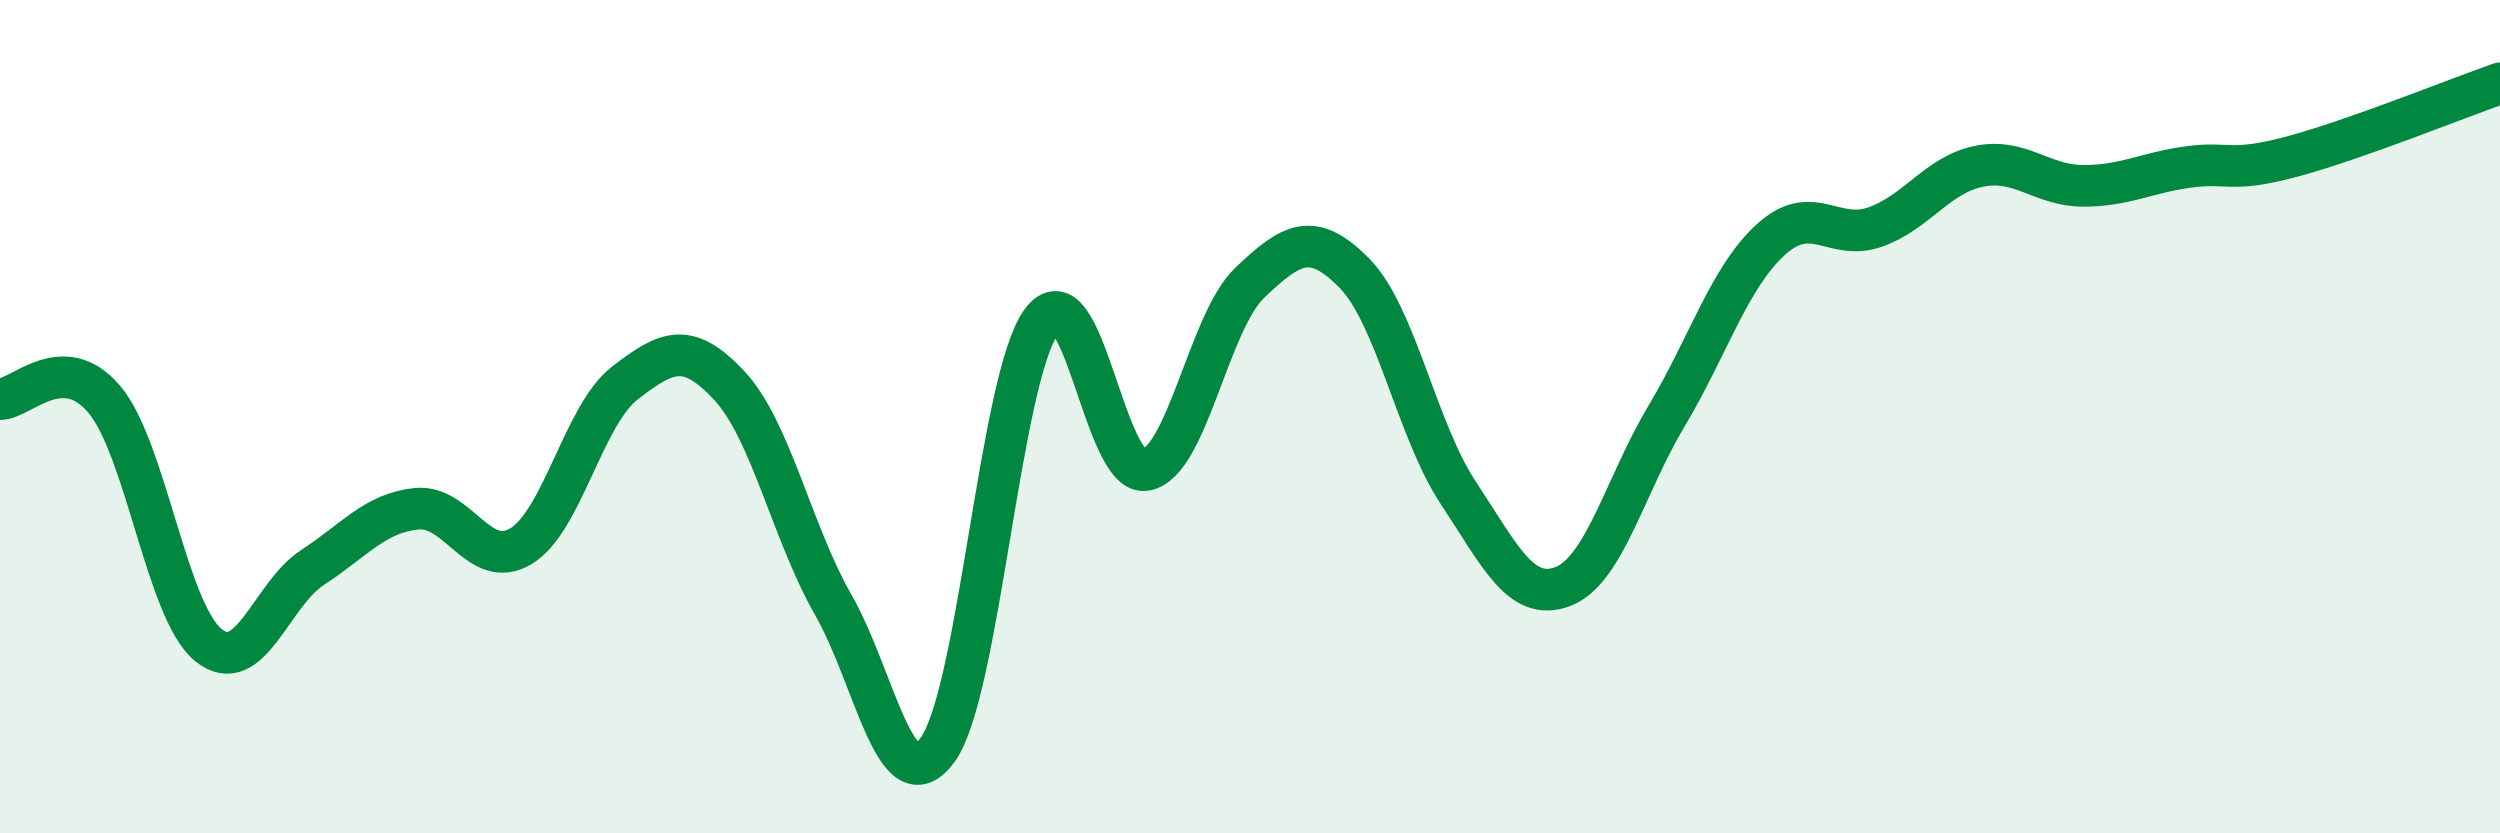
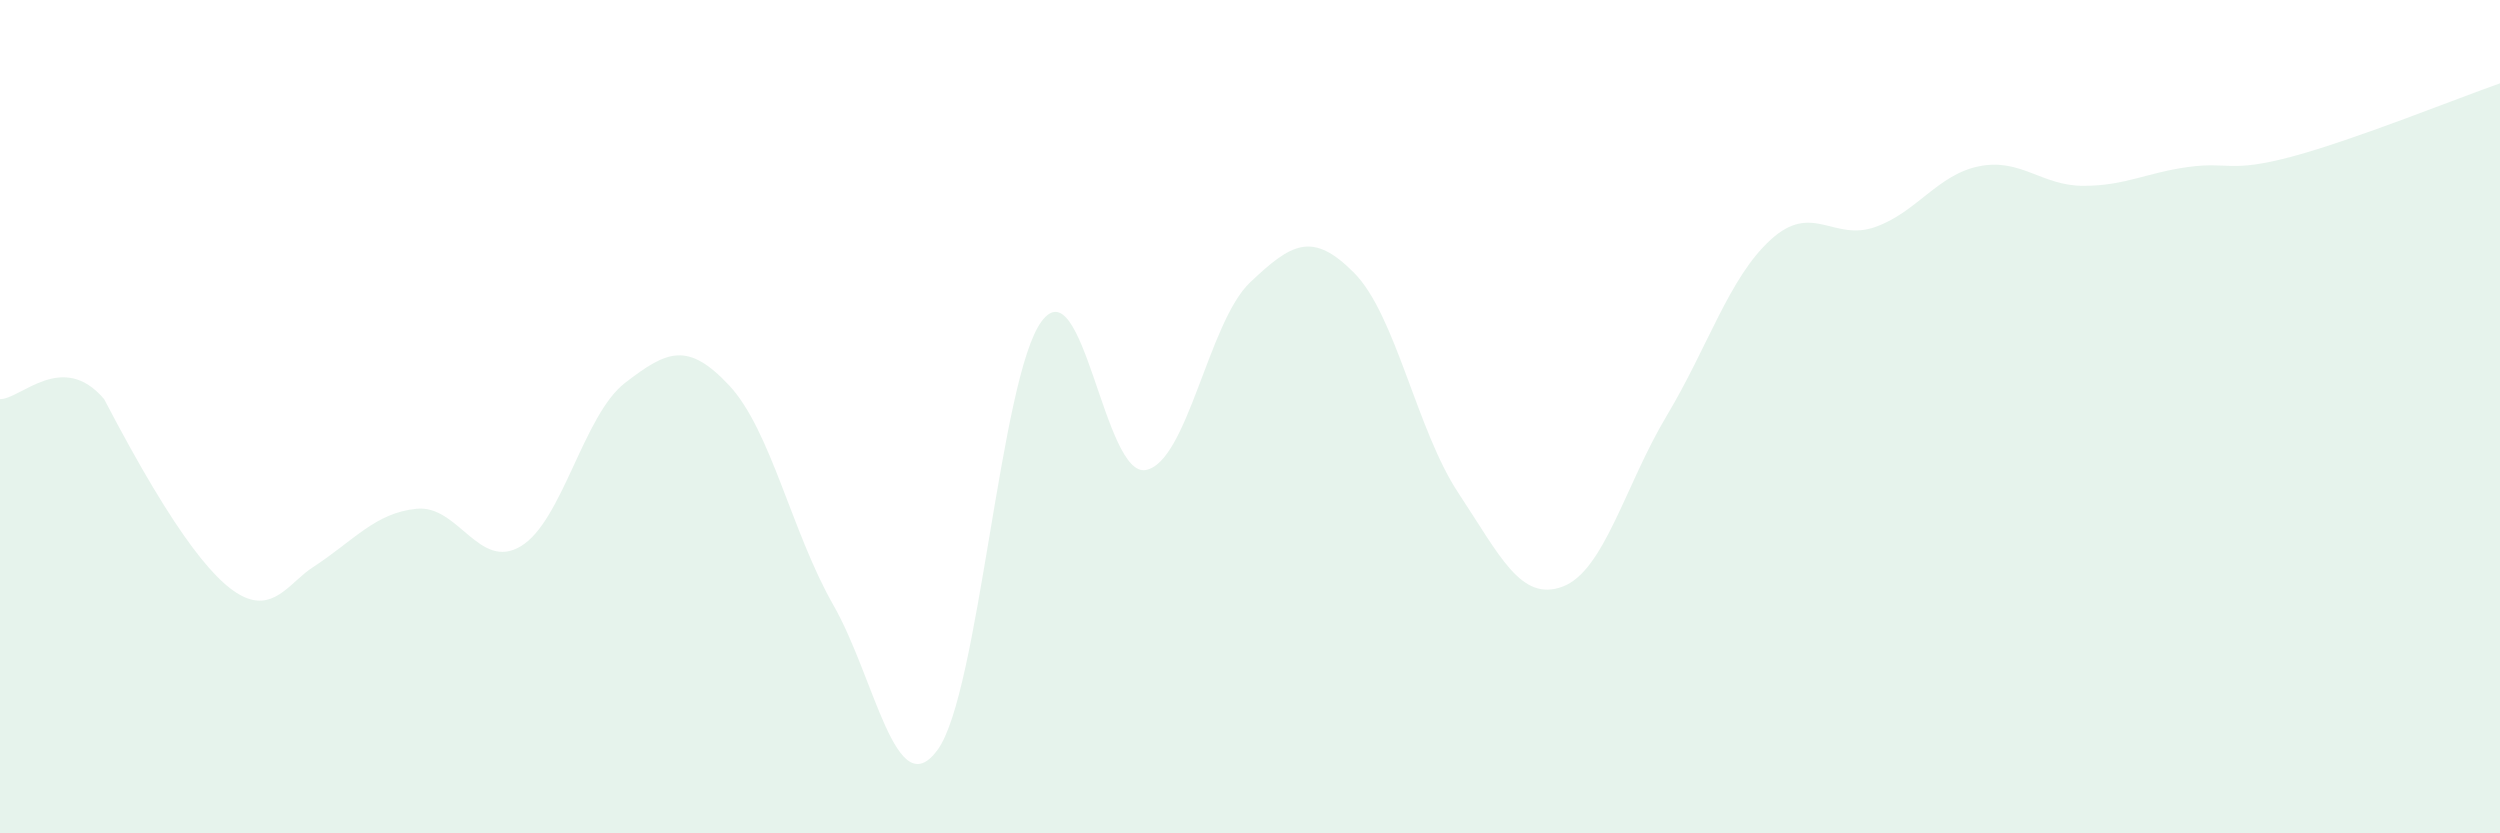
<svg xmlns="http://www.w3.org/2000/svg" width="60" height="20" viewBox="0 0 60 20">
-   <path d="M 0,9.58 C 0.5,9.58 1.5,8.4 2.5,9.58 C 3.5,10.76 4,14.67 5,15.48 C 6,16.29 6.5,14.27 7.5,13.62 C 8.5,12.97 9,12.31 10,12.21 C 11,12.11 11.5,13.71 12.5,13.11 C 13.5,12.51 14,9.96 15,9.19 C 16,8.42 16.5,8.18 17.5,9.25 C 18.5,10.32 19,12.77 20,14.52 C 21,16.27 21.5,19.36 22.5,18 C 23.5,16.64 24,9.05 25,7.71 C 26,6.37 26.5,11.47 27.5,11.28 C 28.5,11.09 29,7.73 30,6.78 C 31,5.83 31.5,5.54 32.5,6.55 C 33.5,7.56 34,10.32 35,11.83 C 36,13.34 36.5,14.45 37.5,14.08 C 38.5,13.71 39,11.65 40,9.98 C 41,8.31 41.5,6.66 42.5,5.75 C 43.5,4.84 44,5.8 45,5.45 C 46,5.1 46.5,4.19 47.5,3.99 C 48.5,3.79 49,4.46 50,4.46 C 51,4.46 51.5,4.15 52.5,4.01 C 53.5,3.87 53.5,4.16 55,3.76 C 56.5,3.36 59,2.35 60,2L60 20L0 20Z" fill="#008740" opacity="0.1" stroke-linecap="round" stroke-linejoin="round" />
-   <path d="M 0,9.58 C 0.5,9.58 1.5,8.4 2.5,9.58 C 3.5,10.76 4,14.67 5,15.48 C 6,16.29 6.5,14.27 7.5,13.62 C 8.5,12.97 9,12.31 10,12.21 C 11,12.11 11.5,13.71 12.5,13.11 C 13.5,12.51 14,9.96 15,9.19 C 16,8.42 16.5,8.18 17.5,9.25 C 18.5,10.32 19,12.77 20,14.52 C 21,16.27 21.5,19.36 22.5,18 C 23.5,16.64 24,9.05 25,7.71 C 26,6.37 26.5,11.47 27.5,11.28 C 28.5,11.09 29,7.73 30,6.78 C 31,5.83 31.5,5.54 32.5,6.55 C 33.5,7.56 34,10.32 35,11.83 C 36,13.34 36.5,14.45 37.5,14.08 C 38.5,13.71 39,11.65 40,9.98 C 41,8.31 41.5,6.66 42.5,5.75 C 43.5,4.84 44,5.8 45,5.45 C 46,5.1 46.5,4.19 47.5,3.99 C 48.5,3.79 49,4.46 50,4.46 C 51,4.46 51.5,4.15 52.5,4.01 C 53.5,3.87 53.5,4.16 55,3.76 C 56.5,3.36 59,2.35 60,2" stroke="#008740" stroke-width="1" fill="none" stroke-linecap="round" stroke-linejoin="round" />
+   <path d="M 0,9.58 C 0.5,9.58 1.5,8.4 2.5,9.58 C 6,16.29 6.5,14.27 7.5,13.62 C 8.5,12.97 9,12.31 10,12.21 C 11,12.11 11.5,13.71 12.5,13.11 C 13.5,12.51 14,9.96 15,9.19 C 16,8.42 16.5,8.18 17.5,9.25 C 18.5,10.32 19,12.77 20,14.52 C 21,16.27 21.5,19.36 22.5,18 C 23.5,16.64 24,9.05 25,7.71 C 26,6.37 26.5,11.47 27.5,11.28 C 28.5,11.09 29,7.73 30,6.78 C 31,5.83 31.5,5.54 32.5,6.55 C 33.5,7.56 34,10.32 35,11.83 C 36,13.34 36.5,14.45 37.5,14.08 C 38.5,13.71 39,11.65 40,9.98 C 41,8.31 41.5,6.66 42.5,5.75 C 43.5,4.84 44,5.8 45,5.45 C 46,5.1 46.5,4.19 47.5,3.99 C 48.5,3.79 49,4.46 50,4.46 C 51,4.46 51.5,4.15 52.5,4.01 C 53.5,3.87 53.5,4.16 55,3.76 C 56.5,3.36 59,2.35 60,2L60 20L0 20Z" fill="#008740" opacity="0.1" stroke-linecap="round" stroke-linejoin="round" />
</svg>